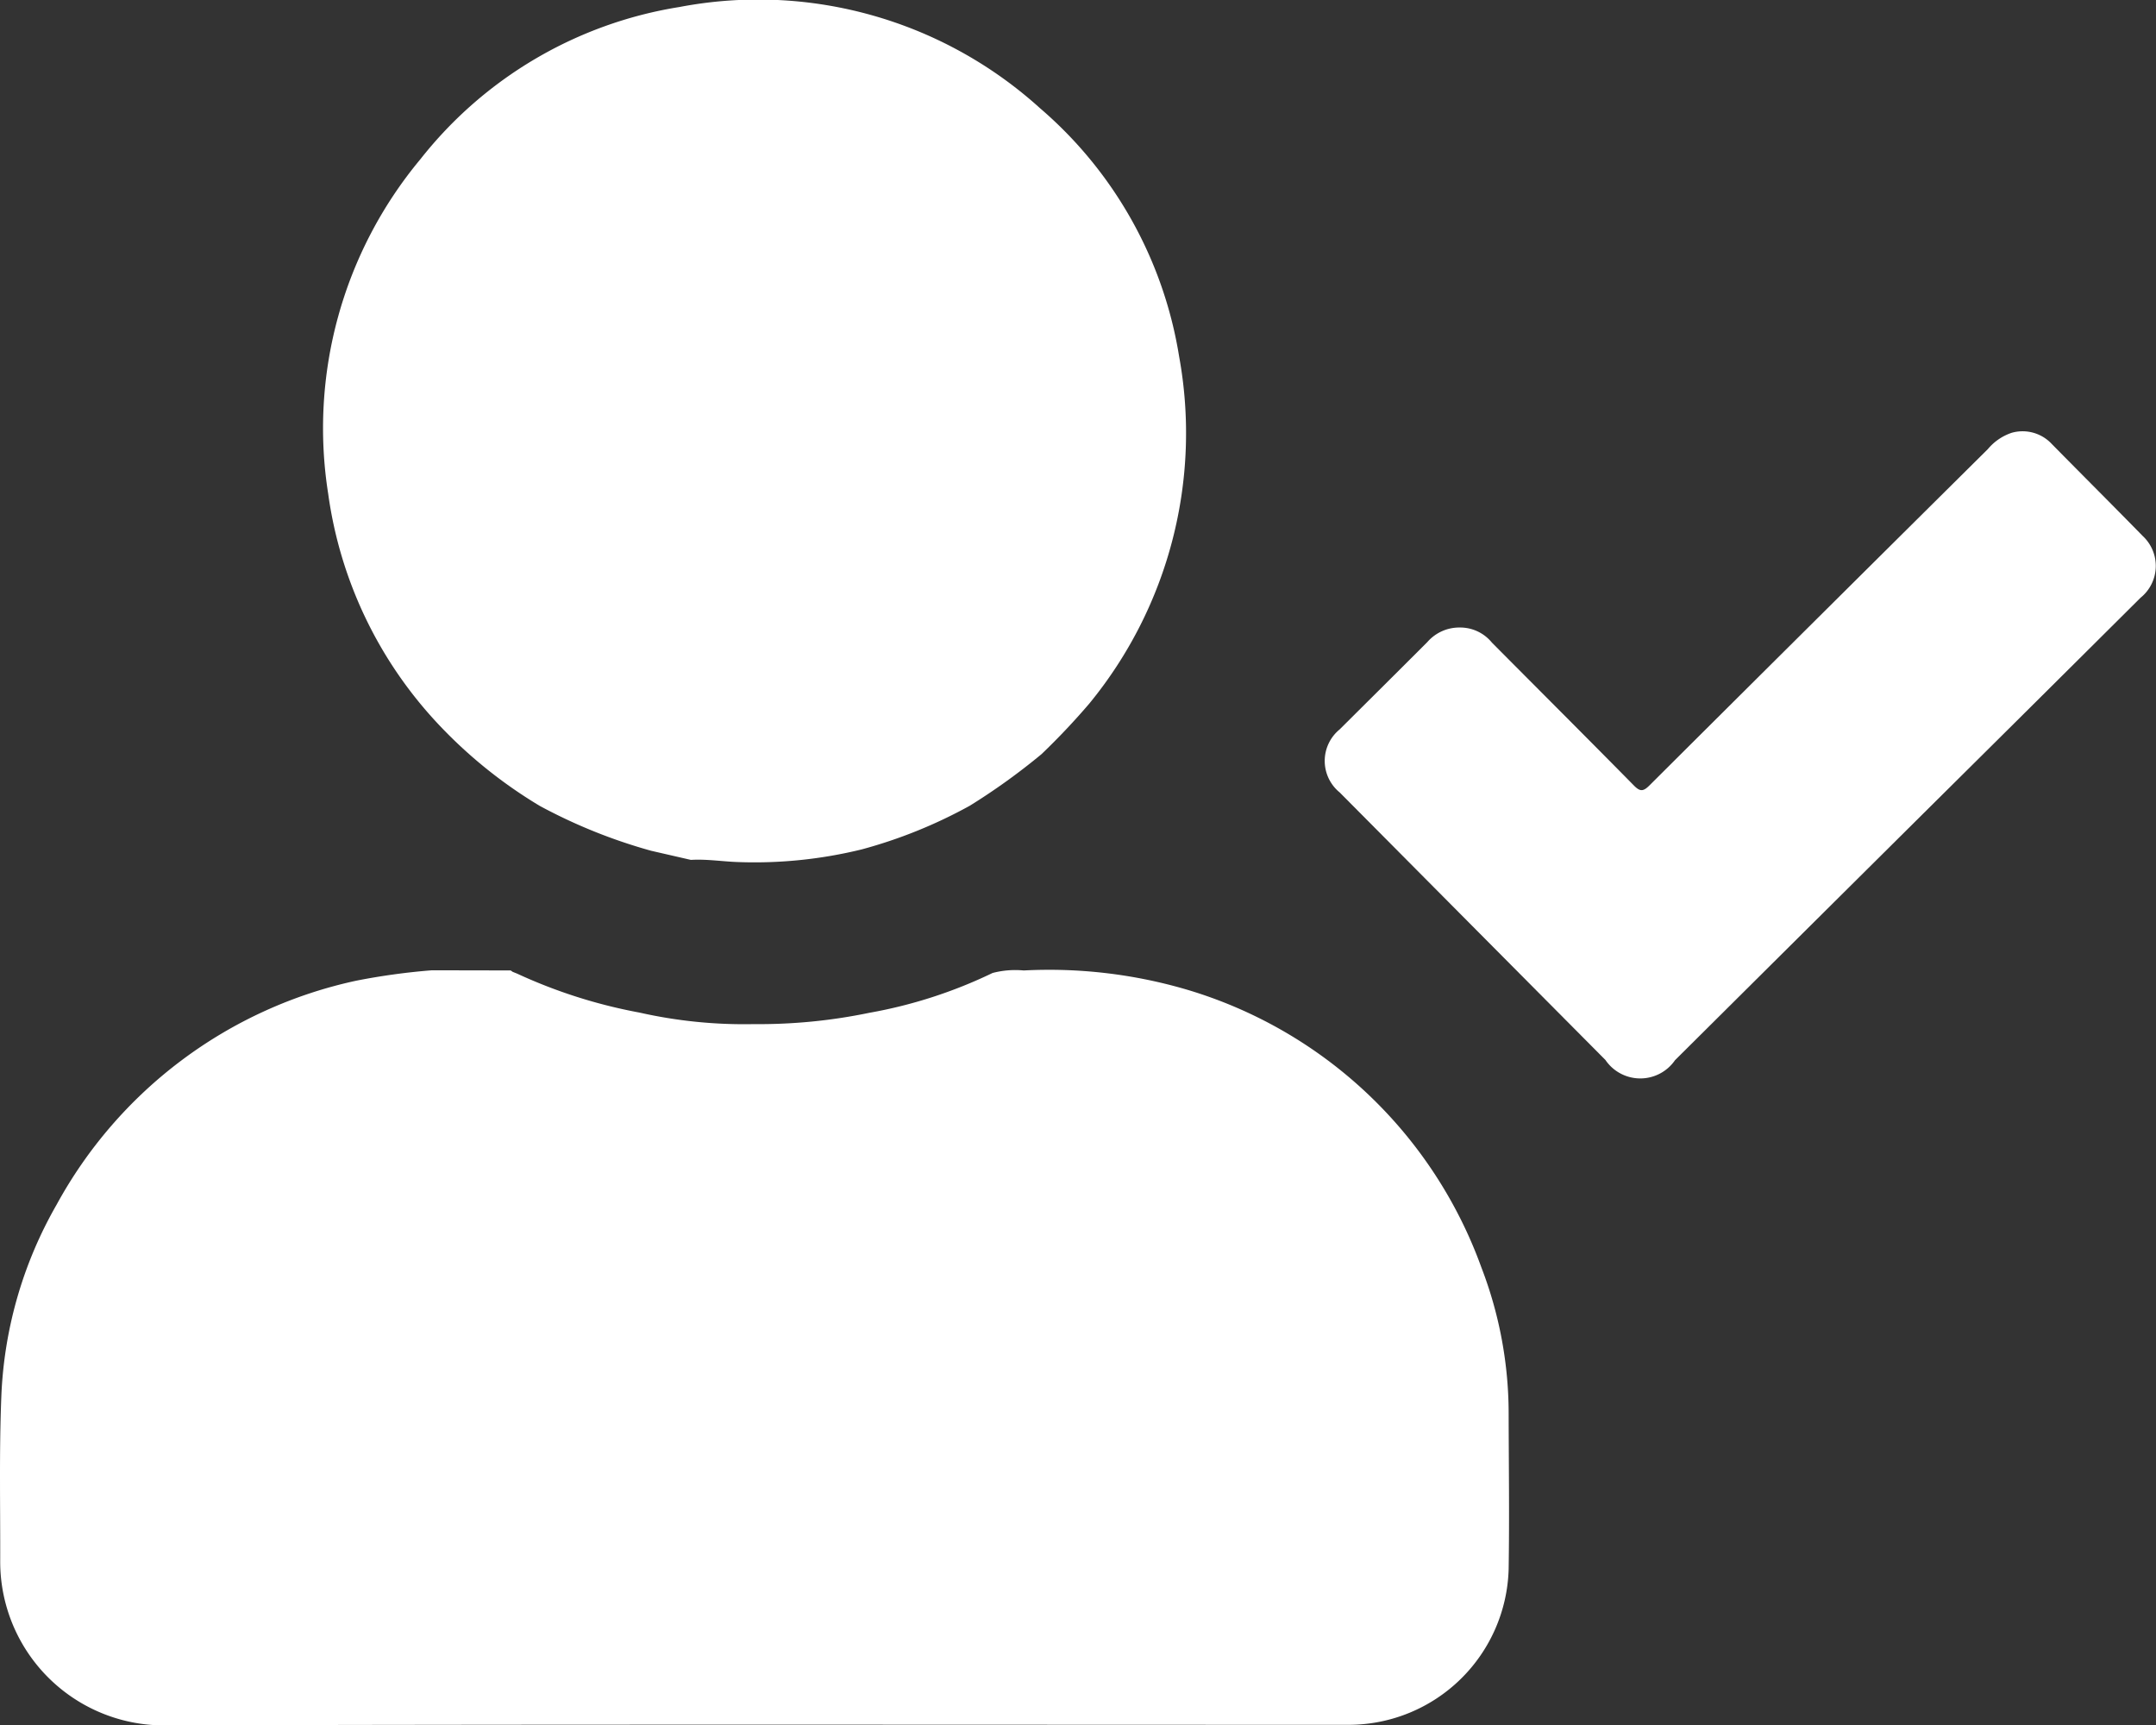
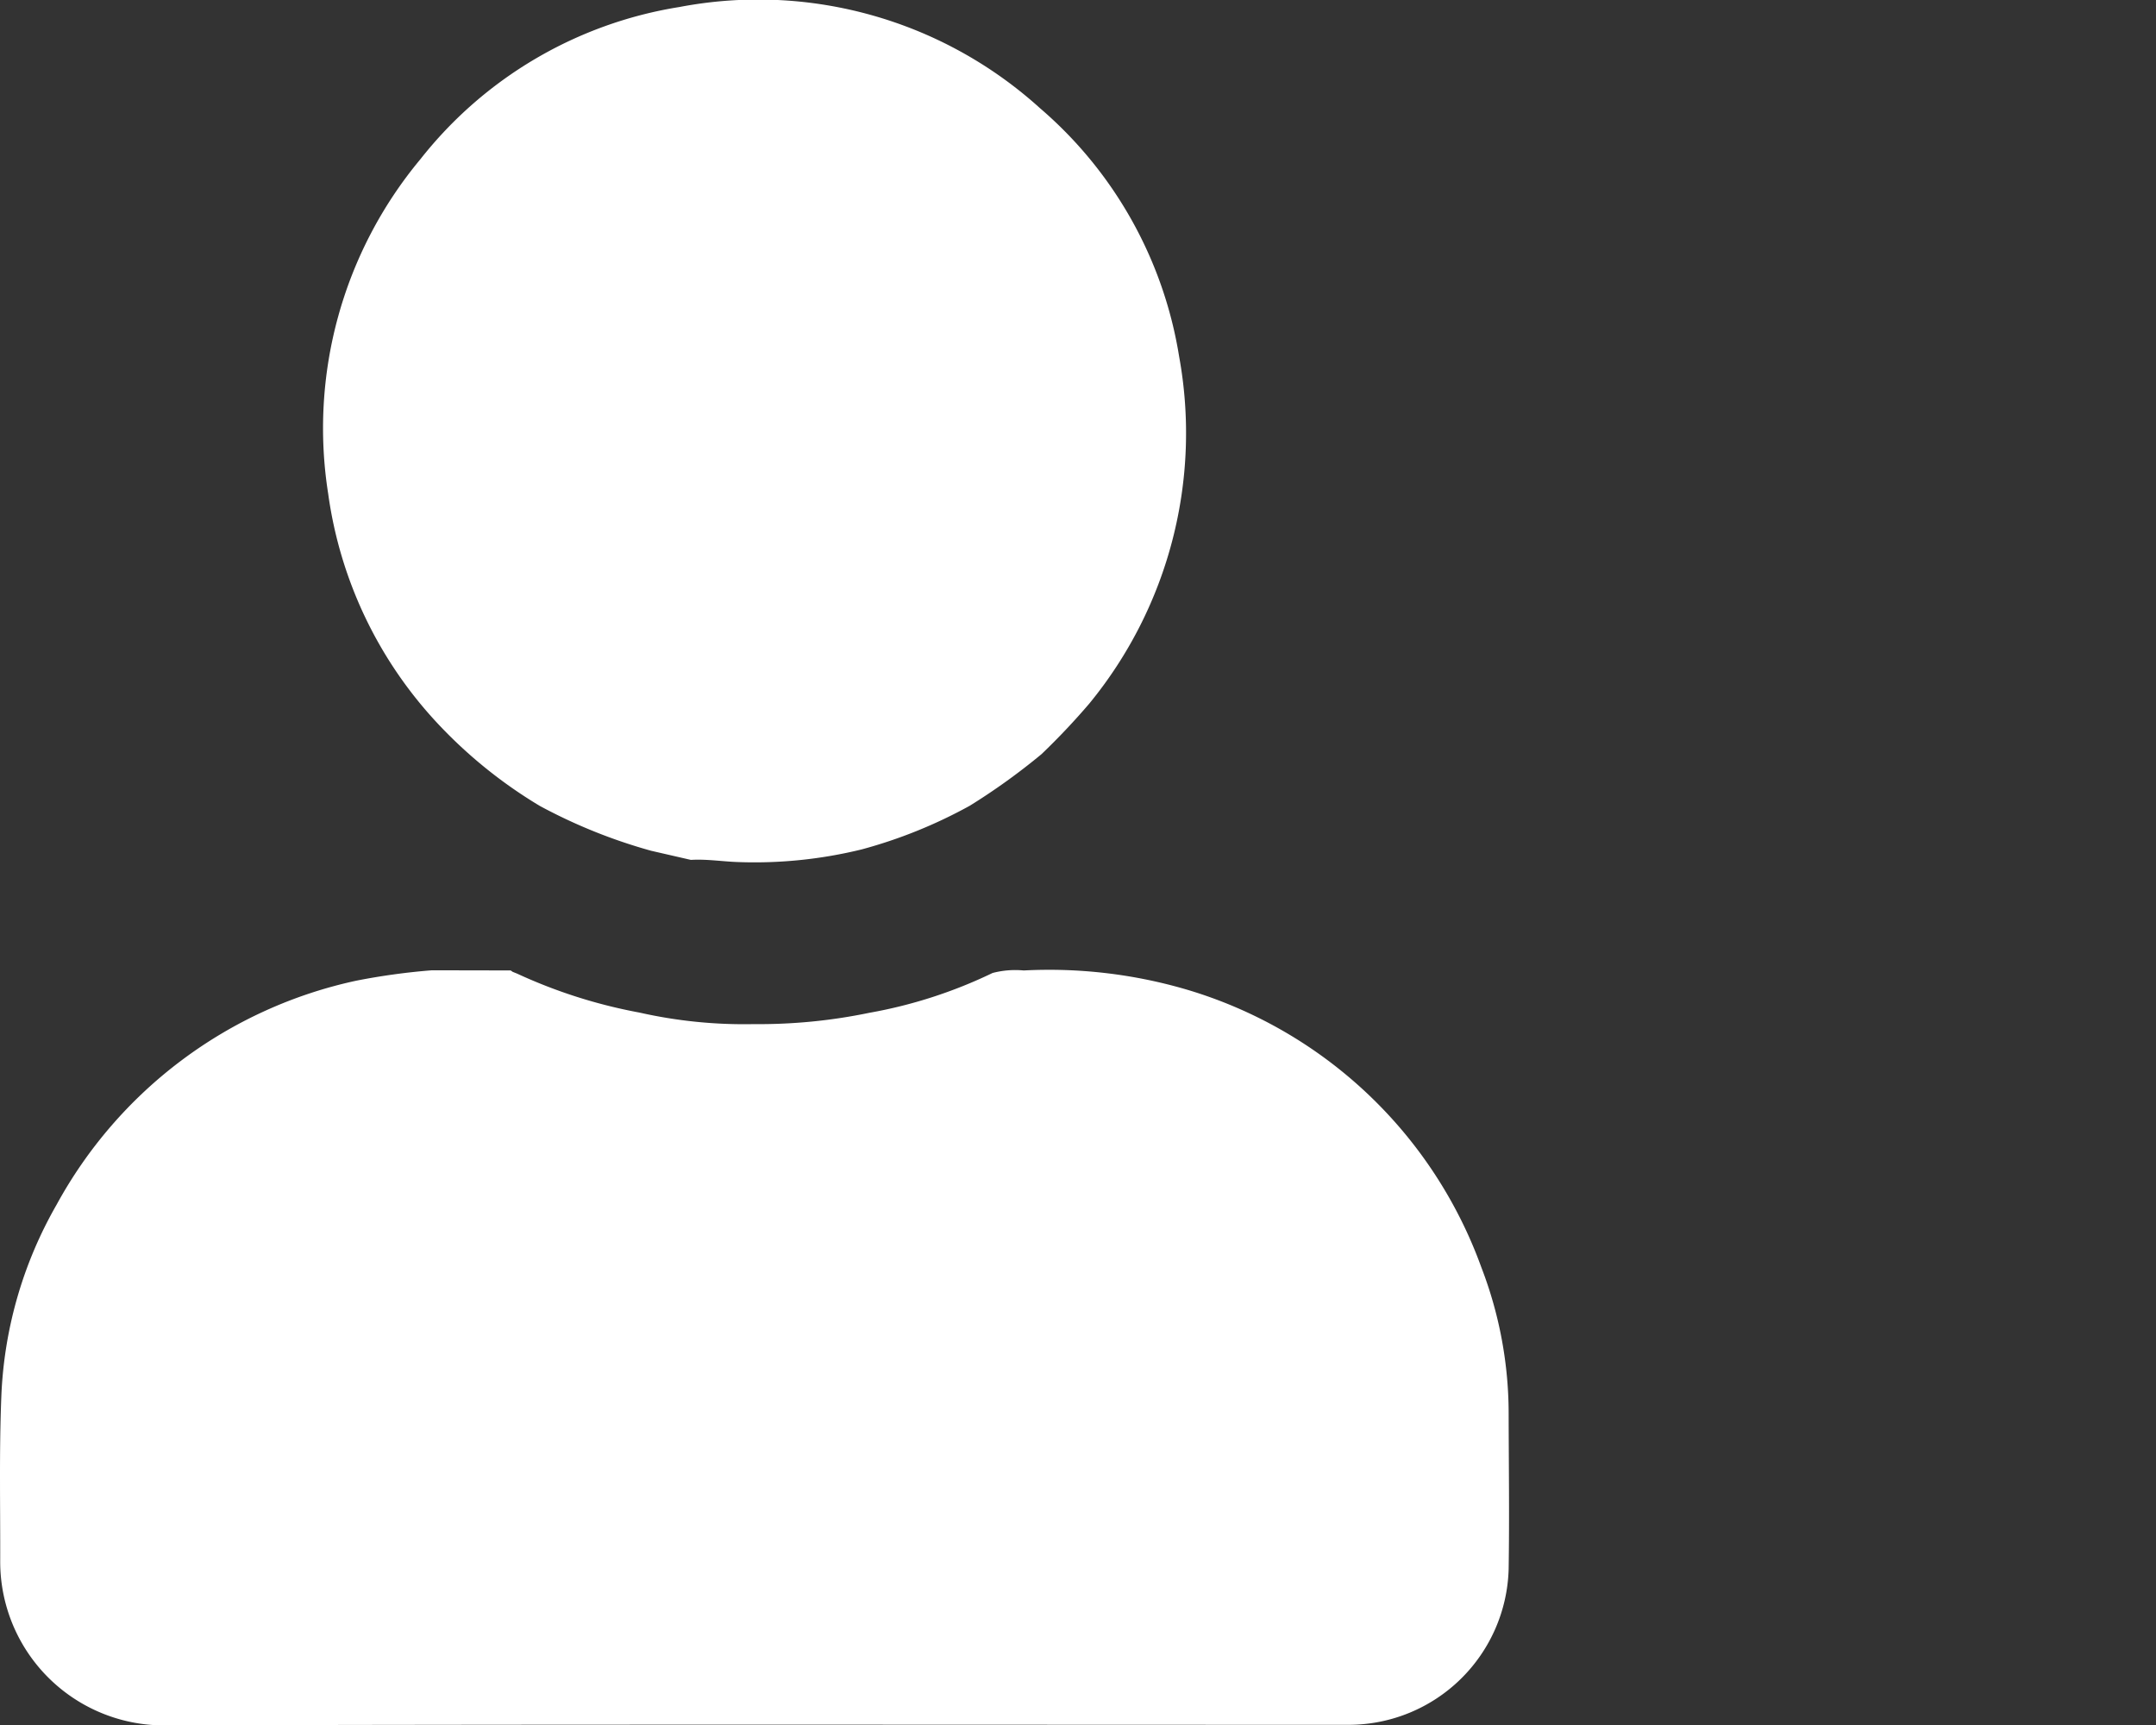
<svg xmlns="http://www.w3.org/2000/svg" width="86" height="68.815" viewBox="0 0 86 68.815">
  <rect x="0" y="0" width="86" height="68.815" fill="#333333" stroke="none" />
  <g id="g0pEWB.tif">
    <g>
      <path d="M39.593,38.806a3.58,3.58,0,0,1,1.241-.1,19.468,19.468,0,0,1,6.517.767A17.913,17.913,0,0,1,59.092,50.555a16.229,16.229,0,0,1,1.086,5.877c.005,2.051.033,4.1,0,6.152a6.388,6.388,0,0,1-6.348,6.209c-15.732,0-31.463-.024-47.195.022A6.531,6.531,0,0,1,.008,62.3c.007-2.2-.043-4.4.045-6.6a16.686,16.686,0,0,1,2.2-7.644,17.921,17.921,0,0,1,11.957-8.942,26.436,26.436,0,0,1,3.016-.415l3.143.006.083.057.168.067a20.526,20.526,0,0,0,4.889,1.557,18.988,18.988,0,0,0,4.561.46,21.656,21.656,0,0,0,4.615-.453A18.888,18.888,0,0,0,39.593,38.806Z" style="fill: #ffffff" />
      <path d="M21.537,32.146a18.8,18.8,0,0,1-4.071-3.282A16.752,16.752,0,0,1,13.092,19.7,16.763,16.763,0,0,1,16.769,6.35,16.448,16.448,0,0,1,27.1.28,16.745,16.745,0,0,1,41.483,4.314a16.483,16.483,0,0,1,5.55,9.9,17.01,17.01,0,0,1-3.58,13.845,27.768,27.768,0,0,1-1.908,2.019,25.688,25.688,0,0,1-2.86,2.057,19.316,19.316,0,0,1-4.306,1.741,17.953,17.953,0,0,1-4.952.506c-.623-.022-1.242-.124-1.868-.086l-1.582-.363A21.314,21.314,0,0,1,21.537,32.146Z" style="fill: #ffffff" />
-       <path d="M58.229,25.028a1.632,1.632,0,0,1,1.28.6c1.887,1.9,3.784,3.791,5.664,5.7.246.249.371.246.619,0q6.744-6.717,13.5-13.415a2.114,2.114,0,0,1,.951-.651,1.59,1.59,0,0,1,1.6.446c1.207,1.226,2.426,2.441,3.629,3.671a1.629,1.629,0,0,1-.089,2.462q-4.183,4.164-8.377,8.32-5.1,5.063-10.192,10.124a1.682,1.682,0,0,1-2.775-.008q-5.3-5.334-10.6-10.671a1.623,1.623,0,0,1,0-2.516c1.166-1.162,2.336-2.32,3.5-3.487A1.687,1.687,0,0,1,58.229,25.028Z" style="fill: #ffffff" />
    </g>
  </g>
</svg>